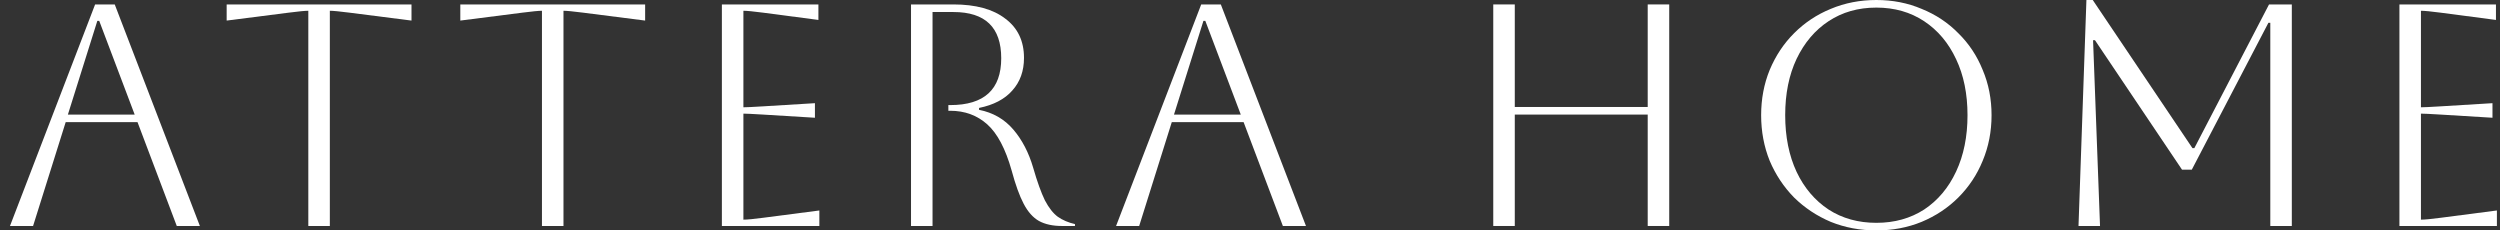
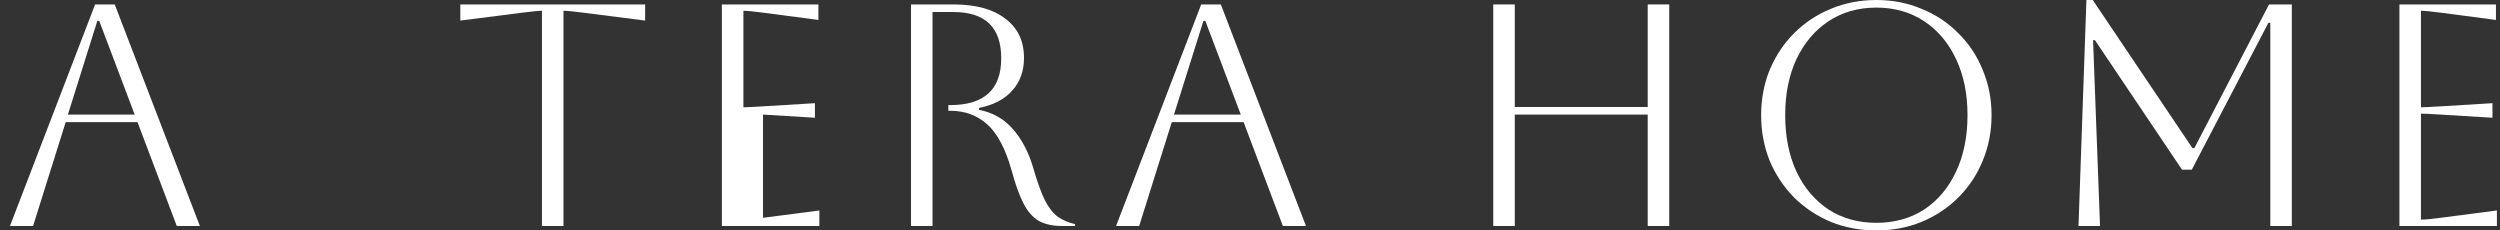
<svg xmlns="http://www.w3.org/2000/svg" width="217" height="20" viewBox="0 0 217 20" fill="none">
  <rect x="0" y="0" width="217" height="20" fill="#333333" stroke="none" />
  <path d="M0.866 19.615L8.256 0.385H9.959L17.349 19.615H15.344L11.937 10.604H5.701L2.871 19.615H0.866ZM8.448 1.813L5.893 9.945H11.69L8.613 1.813H8.448Z" fill="white" />
-   <path d="M26.762 19.615V0.934C26.487 0.934 25.92 0.989 25.059 1.099L19.674 1.786V0.385H35.718V1.786L30.334 1.099C29.473 0.989 28.905 0.934 28.63 0.934V19.615H26.762Z" fill="white" />
  <path d="M47.042 19.615V0.934C46.768 0.934 46.2 0.989 45.339 1.099L39.955 1.786V0.385H55.998V1.786L50.614 1.099C49.753 0.989 49.185 0.934 48.91 0.934V19.615H47.042Z" fill="white" />
-   <path d="M62.659 19.615V0.385H71.038V1.731L66.23 1.099C65.388 0.989 64.82 0.934 64.527 0.934V9.313C64.765 9.313 65.333 9.286 66.23 9.231L70.736 8.956V10.22L66.23 9.945C65.333 9.89 64.765 9.863 64.527 9.863V19.066C64.857 19.066 65.433 19.011 66.258 18.901L71.12 18.269V19.615H62.659Z" fill="white" />
+   <path d="M62.659 19.615V0.385H71.038V1.731L66.23 1.099C65.388 0.989 64.82 0.934 64.527 0.934V9.313C64.765 9.313 65.333 9.286 66.23 9.231L70.736 8.956V10.22L66.23 9.945V19.066C64.857 19.066 65.433 19.011 66.258 18.901L71.12 18.269V19.615H62.659Z" fill="white" />
  <path d="M79.076 0.385H82.757C84.698 0.385 86.2 0.797 87.263 1.621C88.343 2.427 88.883 3.562 88.883 5.027C88.883 6.163 88.545 7.106 87.867 7.857C87.208 8.608 86.246 9.112 84.982 9.368V9.533C86.191 9.771 87.18 10.339 87.949 11.236C88.719 12.134 89.296 13.242 89.68 14.56C90.028 15.769 90.367 16.712 90.697 17.39C91.045 18.049 91.42 18.526 91.823 18.819C92.244 19.112 92.739 19.322 93.307 19.451V19.615H92.18C91.374 19.615 90.706 19.469 90.175 19.176C89.662 18.883 89.222 18.388 88.856 17.692C88.49 16.996 88.142 16.035 87.812 14.808C87.281 12.921 86.576 11.584 85.697 10.797C84.818 10.009 83.746 9.615 82.482 9.615H82.318V9.121H82.482C85.431 9.121 86.906 7.766 86.906 5.055C86.906 2.381 85.523 1.044 82.757 1.044H80.944V19.615H79.076V0.385Z" fill="white" />
  <path d="M96.875 19.615L104.265 0.385H105.968L113.358 19.615H111.353L107.946 10.604H101.71L98.88 19.615H96.875ZM104.457 1.813L101.902 9.945H107.699L104.622 1.813H104.457Z" fill="white" />
  <path d="M129.615 19.615V0.385H131.483V9.286H143.021V0.385H144.889V19.615H143.021V9.945H131.483V19.615H129.615Z" fill="white" />
  <path d="M152.867 10C152.867 8.59 153.115 7.28 153.609 6.071C154.122 4.844 154.827 3.782 155.725 2.885C156.64 1.969 157.703 1.264 158.911 0.769C160.138 0.256 161.457 0 162.867 0C164.278 0 165.587 0.256 166.796 0.769C168.023 1.264 169.085 1.969 169.983 2.885C170.899 3.782 171.604 4.844 172.098 6.071C172.611 7.28 172.867 8.59 172.867 10C172.867 11.41 172.611 12.729 172.098 13.956C171.604 15.165 170.899 16.227 169.983 17.143C169.085 18.04 168.023 18.745 166.796 19.258C165.587 19.753 164.278 20 162.867 20C161.457 20 160.138 19.753 158.911 19.258C157.703 18.745 156.64 18.04 155.725 17.143C154.827 16.227 154.122 15.165 153.609 13.956C153.115 12.729 152.867 11.41 152.867 10ZM154.955 10C154.955 11.868 155.285 13.507 155.944 14.918C156.604 16.309 157.529 17.399 158.719 18.187C159.91 18.956 161.292 19.341 162.867 19.341C164.443 19.341 165.825 18.956 167.016 18.187C168.206 17.399 169.131 16.3 169.79 14.89C170.45 13.48 170.78 11.85 170.78 10C170.78 8.15 170.45 6.529 169.79 5.137C169.131 3.727 168.206 2.628 167.016 1.841C165.825 1.053 164.443 0.659 162.867 0.659C161.292 0.659 159.91 1.053 158.719 1.841C157.547 2.61 156.622 3.7 155.944 5.11C155.285 6.502 154.955 8.132 154.955 10Z" fill="white" />
  <path d="M198.93 0.385V19.615H197.062V1.978H196.898L190.249 14.725H189.398L181.843 3.489H181.678L182.282 19.615H180.414L181.101 0H181.65L190.304 12.857H190.469L196.952 0.385H198.93Z" fill="white" />
  <path d="M208.27 19.615V0.385H216.649V1.731L211.841 1.099C210.999 0.989 210.431 0.934 210.138 0.934V9.313C210.376 9.313 210.944 9.286 211.841 9.231L216.347 8.956V10.22L211.841 9.945C210.944 9.89 210.376 9.863 210.138 9.863V19.066C210.467 19.066 211.044 19.011 211.869 18.901L216.731 18.269V19.615H208.27Z" fill="white" />
</svg>